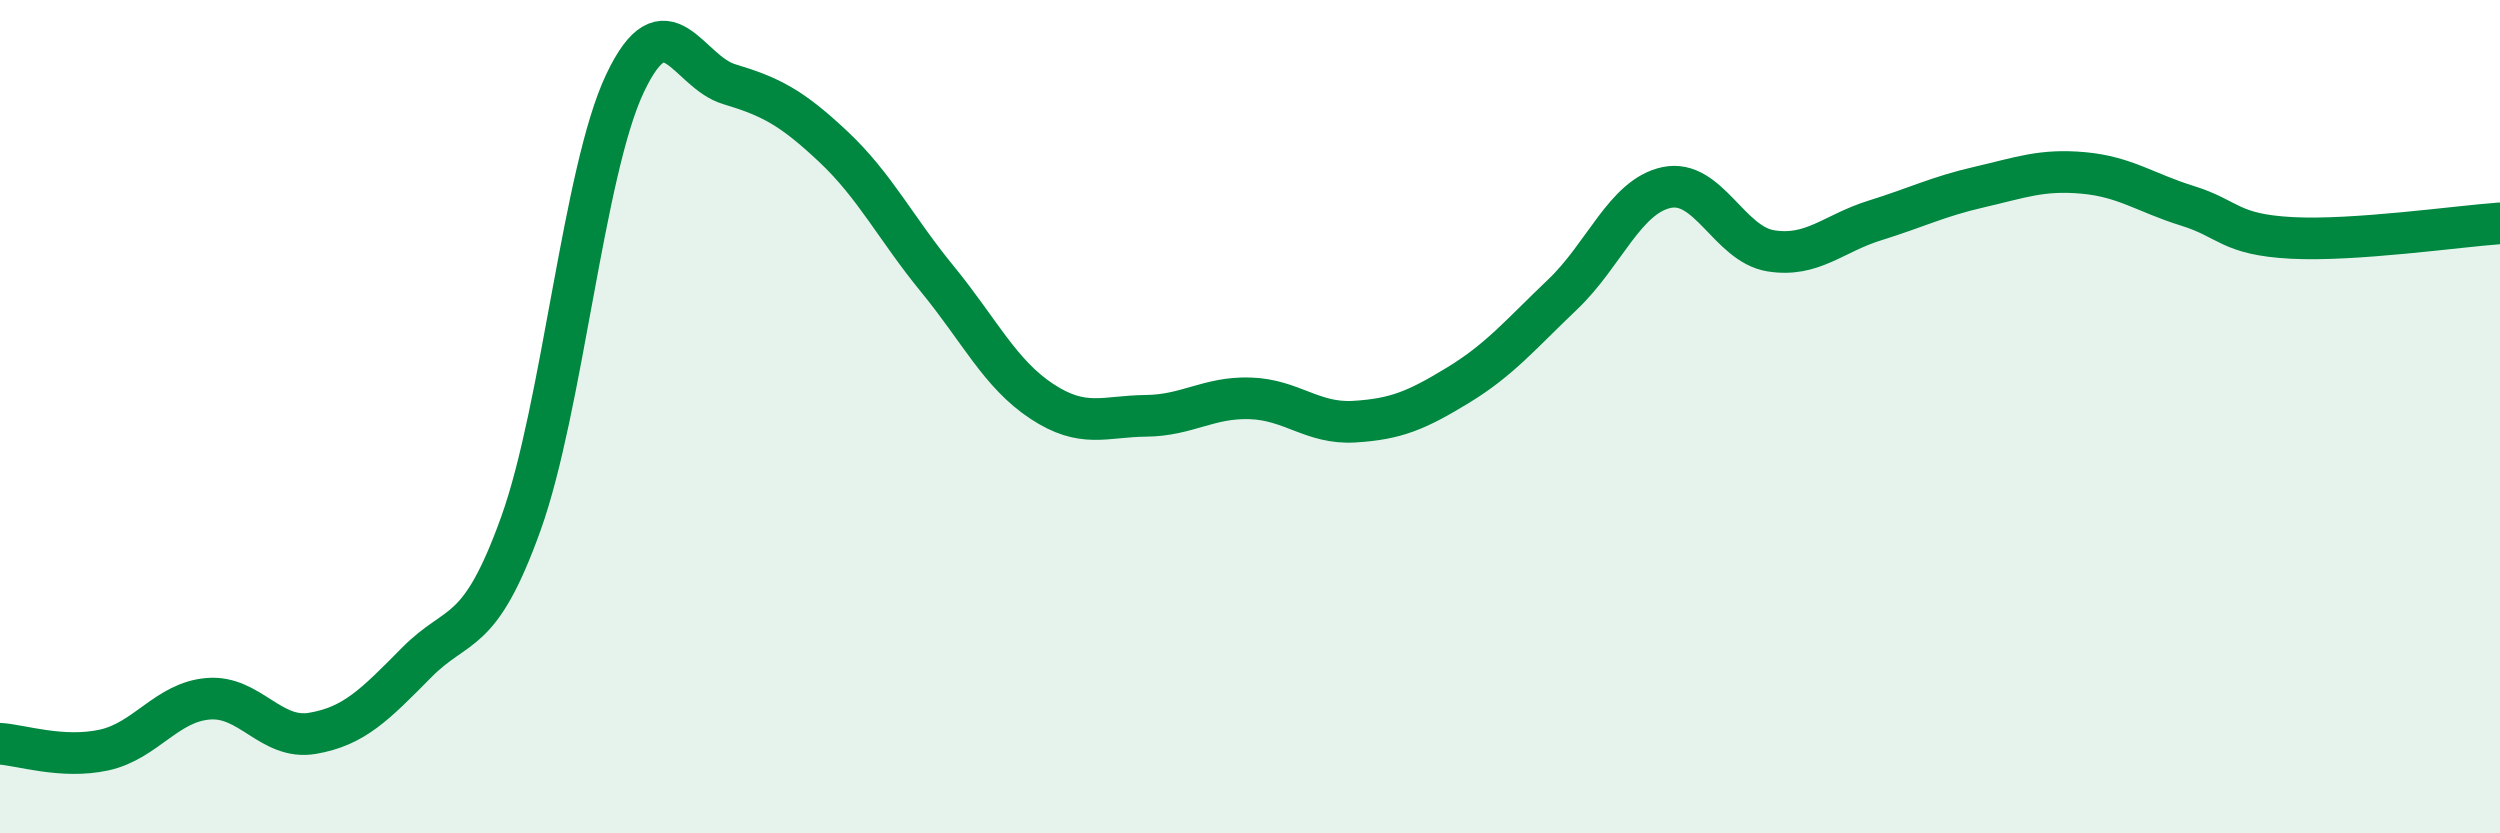
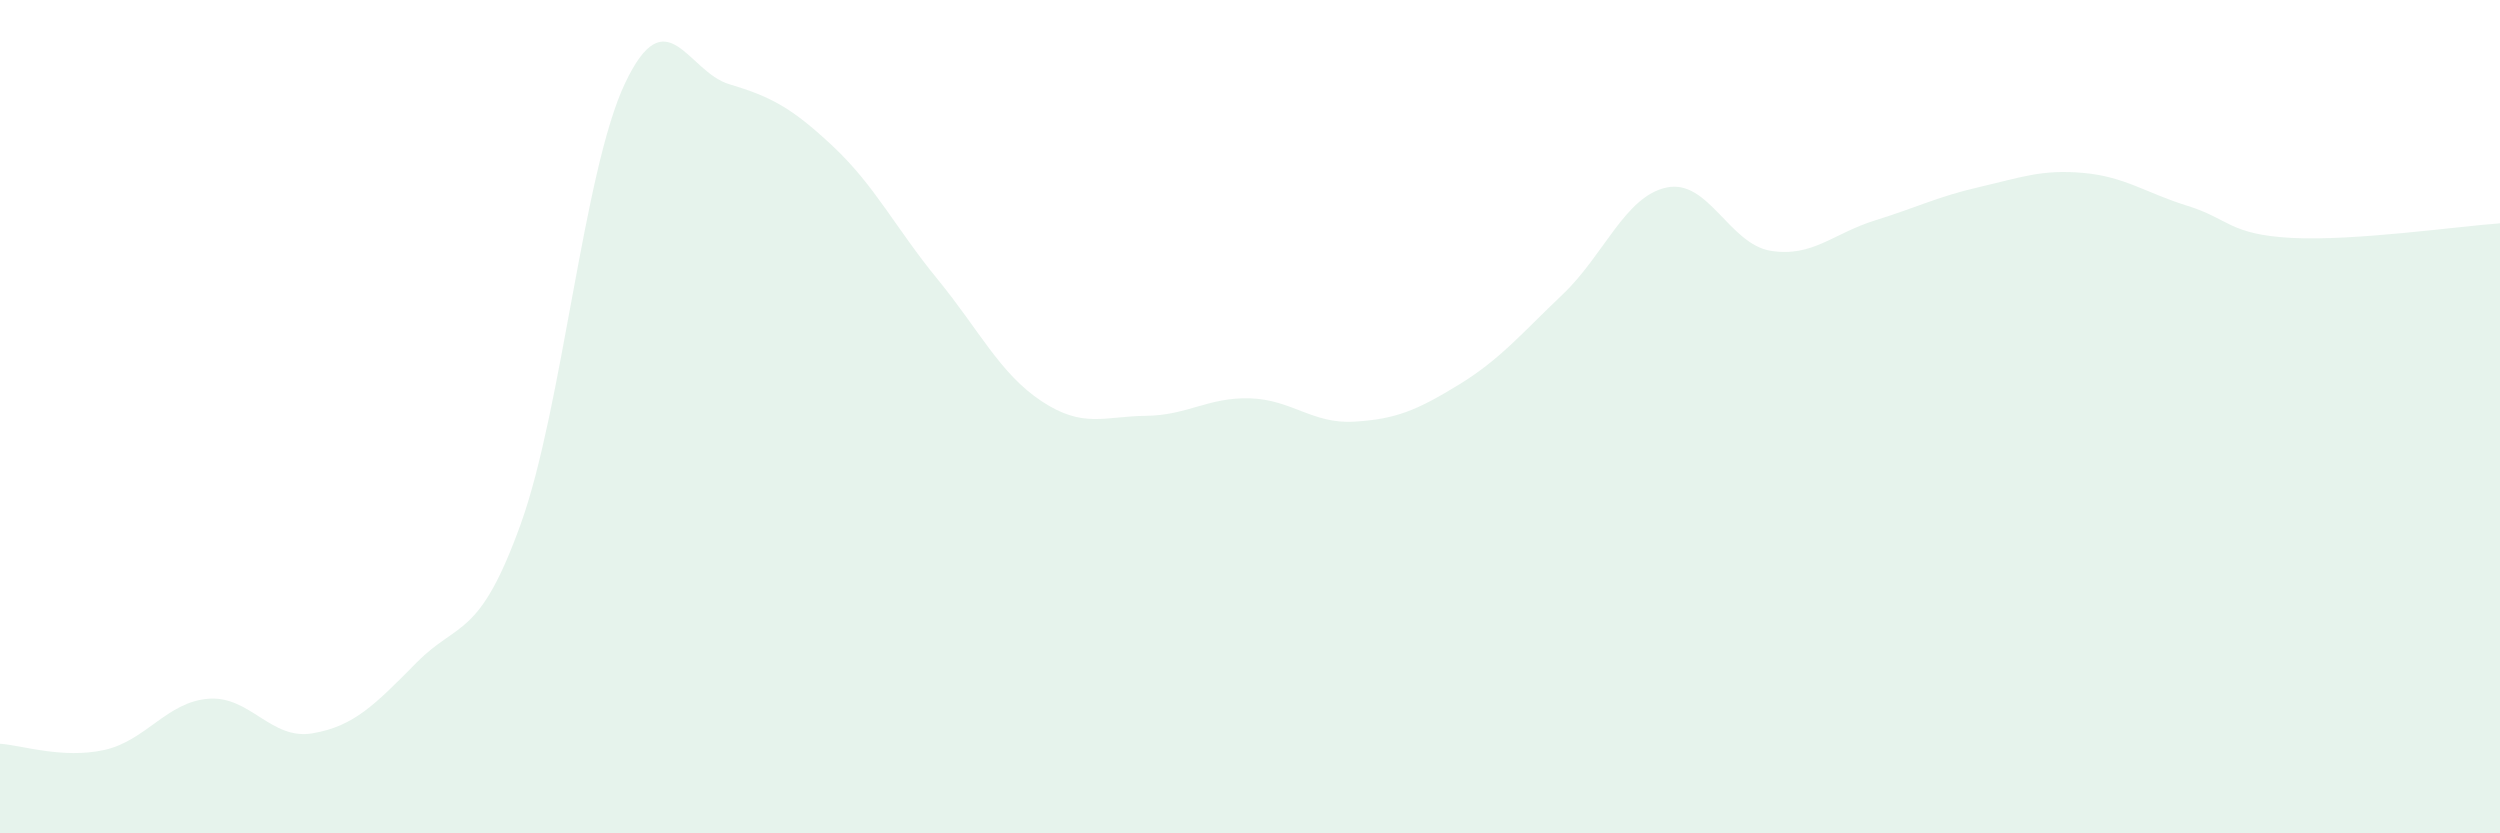
<svg xmlns="http://www.w3.org/2000/svg" width="60" height="20" viewBox="0 0 60 20">
  <path d="M 0,17.85 C 0.5,17.88 1.5,18.22 2.5,18 C 3.5,17.78 4,16.85 5,16.77 C 6,16.69 6.5,17.77 7.5,17.6 C 8.5,17.43 9,16.91 10,15.9 C 11,14.89 11.5,15.35 12.5,12.57 C 13.5,9.79 14,4.11 15,2 C 16,-0.11 16.5,1.72 17.5,2.02 C 18.5,2.32 19,2.58 20,3.52 C 21,4.46 21.5,5.48 22.5,6.7 C 23.5,7.92 24,8.97 25,9.63 C 26,10.29 26.5,9.99 27.5,9.98 C 28.5,9.97 29,9.53 30,9.56 C 31,9.59 31.5,10.18 32.5,10.12 C 33.5,10.06 34,9.85 35,9.24 C 36,8.63 36.5,8.02 37.5,7.07 C 38.5,6.12 39,4.71 40,4.5 C 41,4.29 41.5,5.86 42.5,6.02 C 43.5,6.18 44,5.6 45,5.29 C 46,4.98 46.5,4.72 47.5,4.49 C 48.5,4.26 49,4.06 50,4.15 C 51,4.24 51.5,4.63 52.5,4.94 C 53.5,5.25 53.5,5.63 55,5.71 C 56.5,5.79 59,5.43 60,5.36L60 20L0 20Z" fill="#008740" opacity="0.1" stroke-linecap="round" stroke-linejoin="round" />
-   <path d="M 0,17.85 C 0.5,17.88 1.5,18.22 2.5,18 C 3.5,17.78 4,16.85 5,16.77 C 6,16.69 6.5,17.77 7.5,17.6 C 8.5,17.43 9,16.91 10,15.9 C 11,14.89 11.5,15.35 12.5,12.57 C 13.5,9.79 14,4.11 15,2 C 16,-0.11 16.5,1.72 17.5,2.02 C 18.5,2.32 19,2.58 20,3.52 C 21,4.46 21.5,5.48 22.5,6.7 C 23.5,7.92 24,8.97 25,9.63 C 26,10.29 26.5,9.99 27.5,9.98 C 28.5,9.97 29,9.53 30,9.56 C 31,9.59 31.5,10.18 32.5,10.12 C 33.5,10.06 34,9.85 35,9.24 C 36,8.63 36.5,8.02 37.5,7.07 C 38.5,6.12 39,4.71 40,4.5 C 41,4.29 41.5,5.86 42.5,6.02 C 43.5,6.18 44,5.6 45,5.29 C 46,4.98 46.5,4.72 47.5,4.49 C 48.5,4.26 49,4.06 50,4.15 C 51,4.24 51.5,4.63 52.5,4.94 C 53.5,5.25 53.5,5.63 55,5.71 C 56.5,5.79 59,5.43 60,5.36" stroke="#008740" stroke-width="1" fill="none" stroke-linecap="round" stroke-linejoin="round" />
</svg>